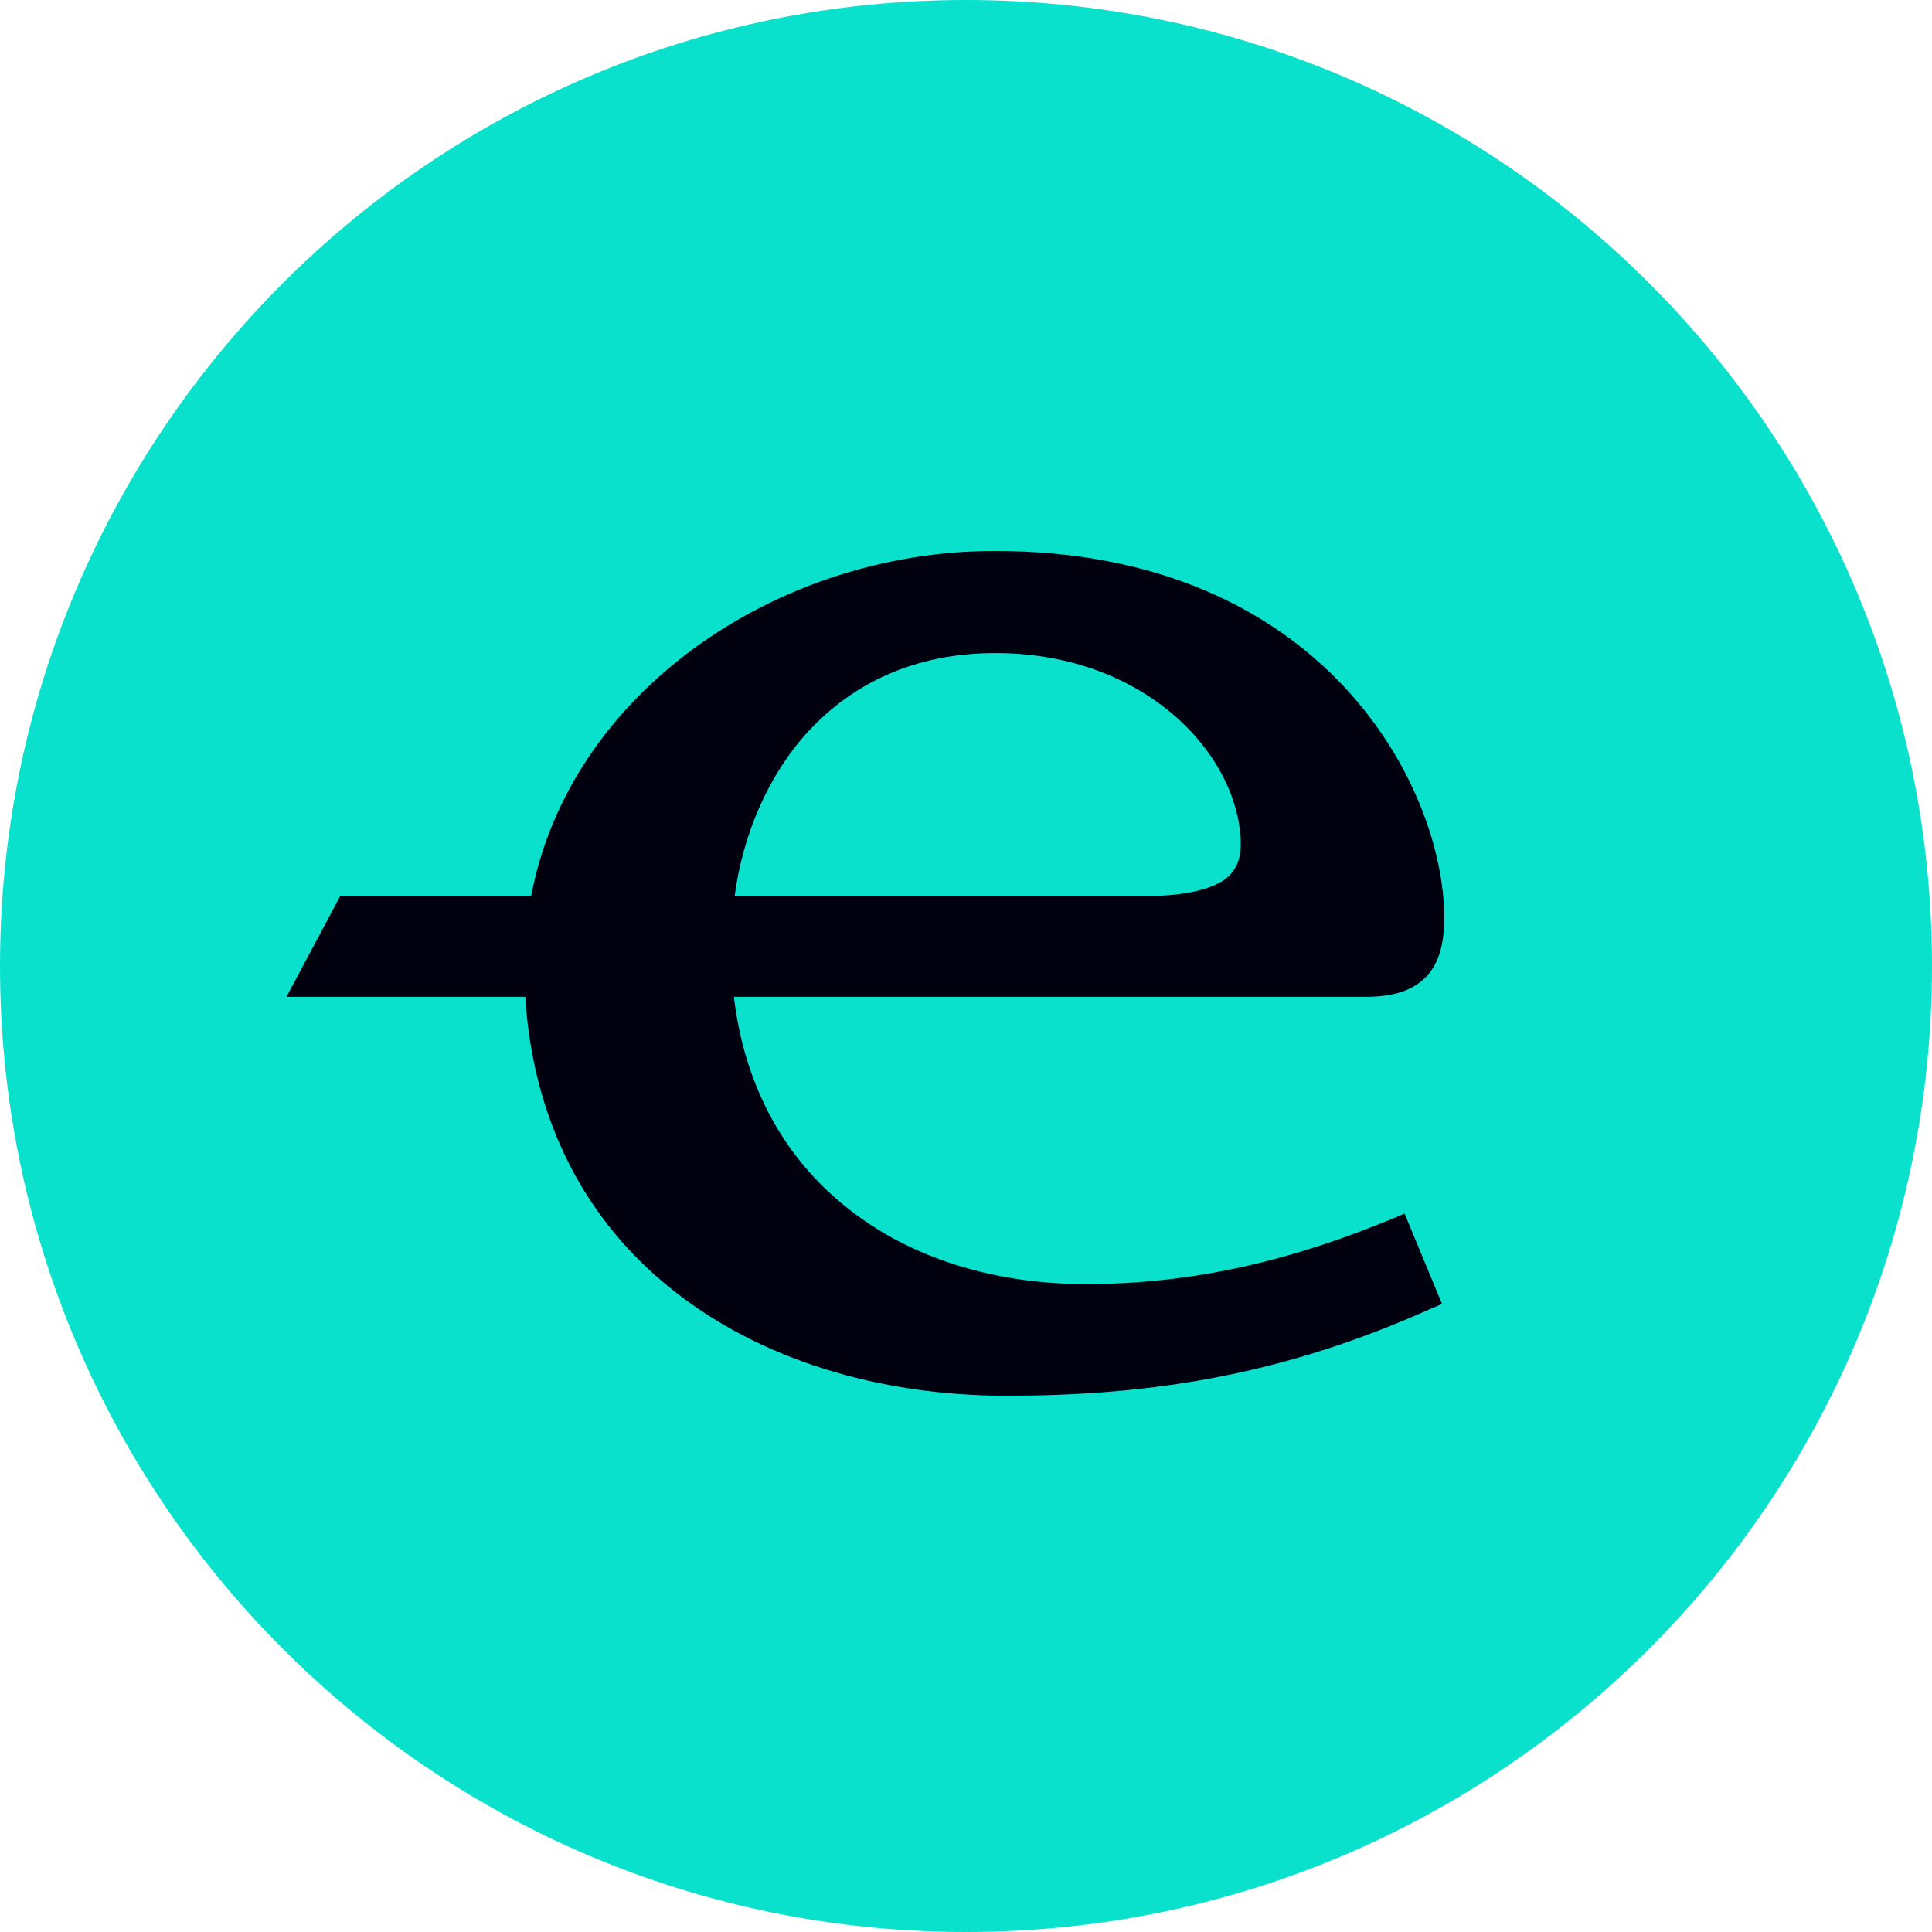
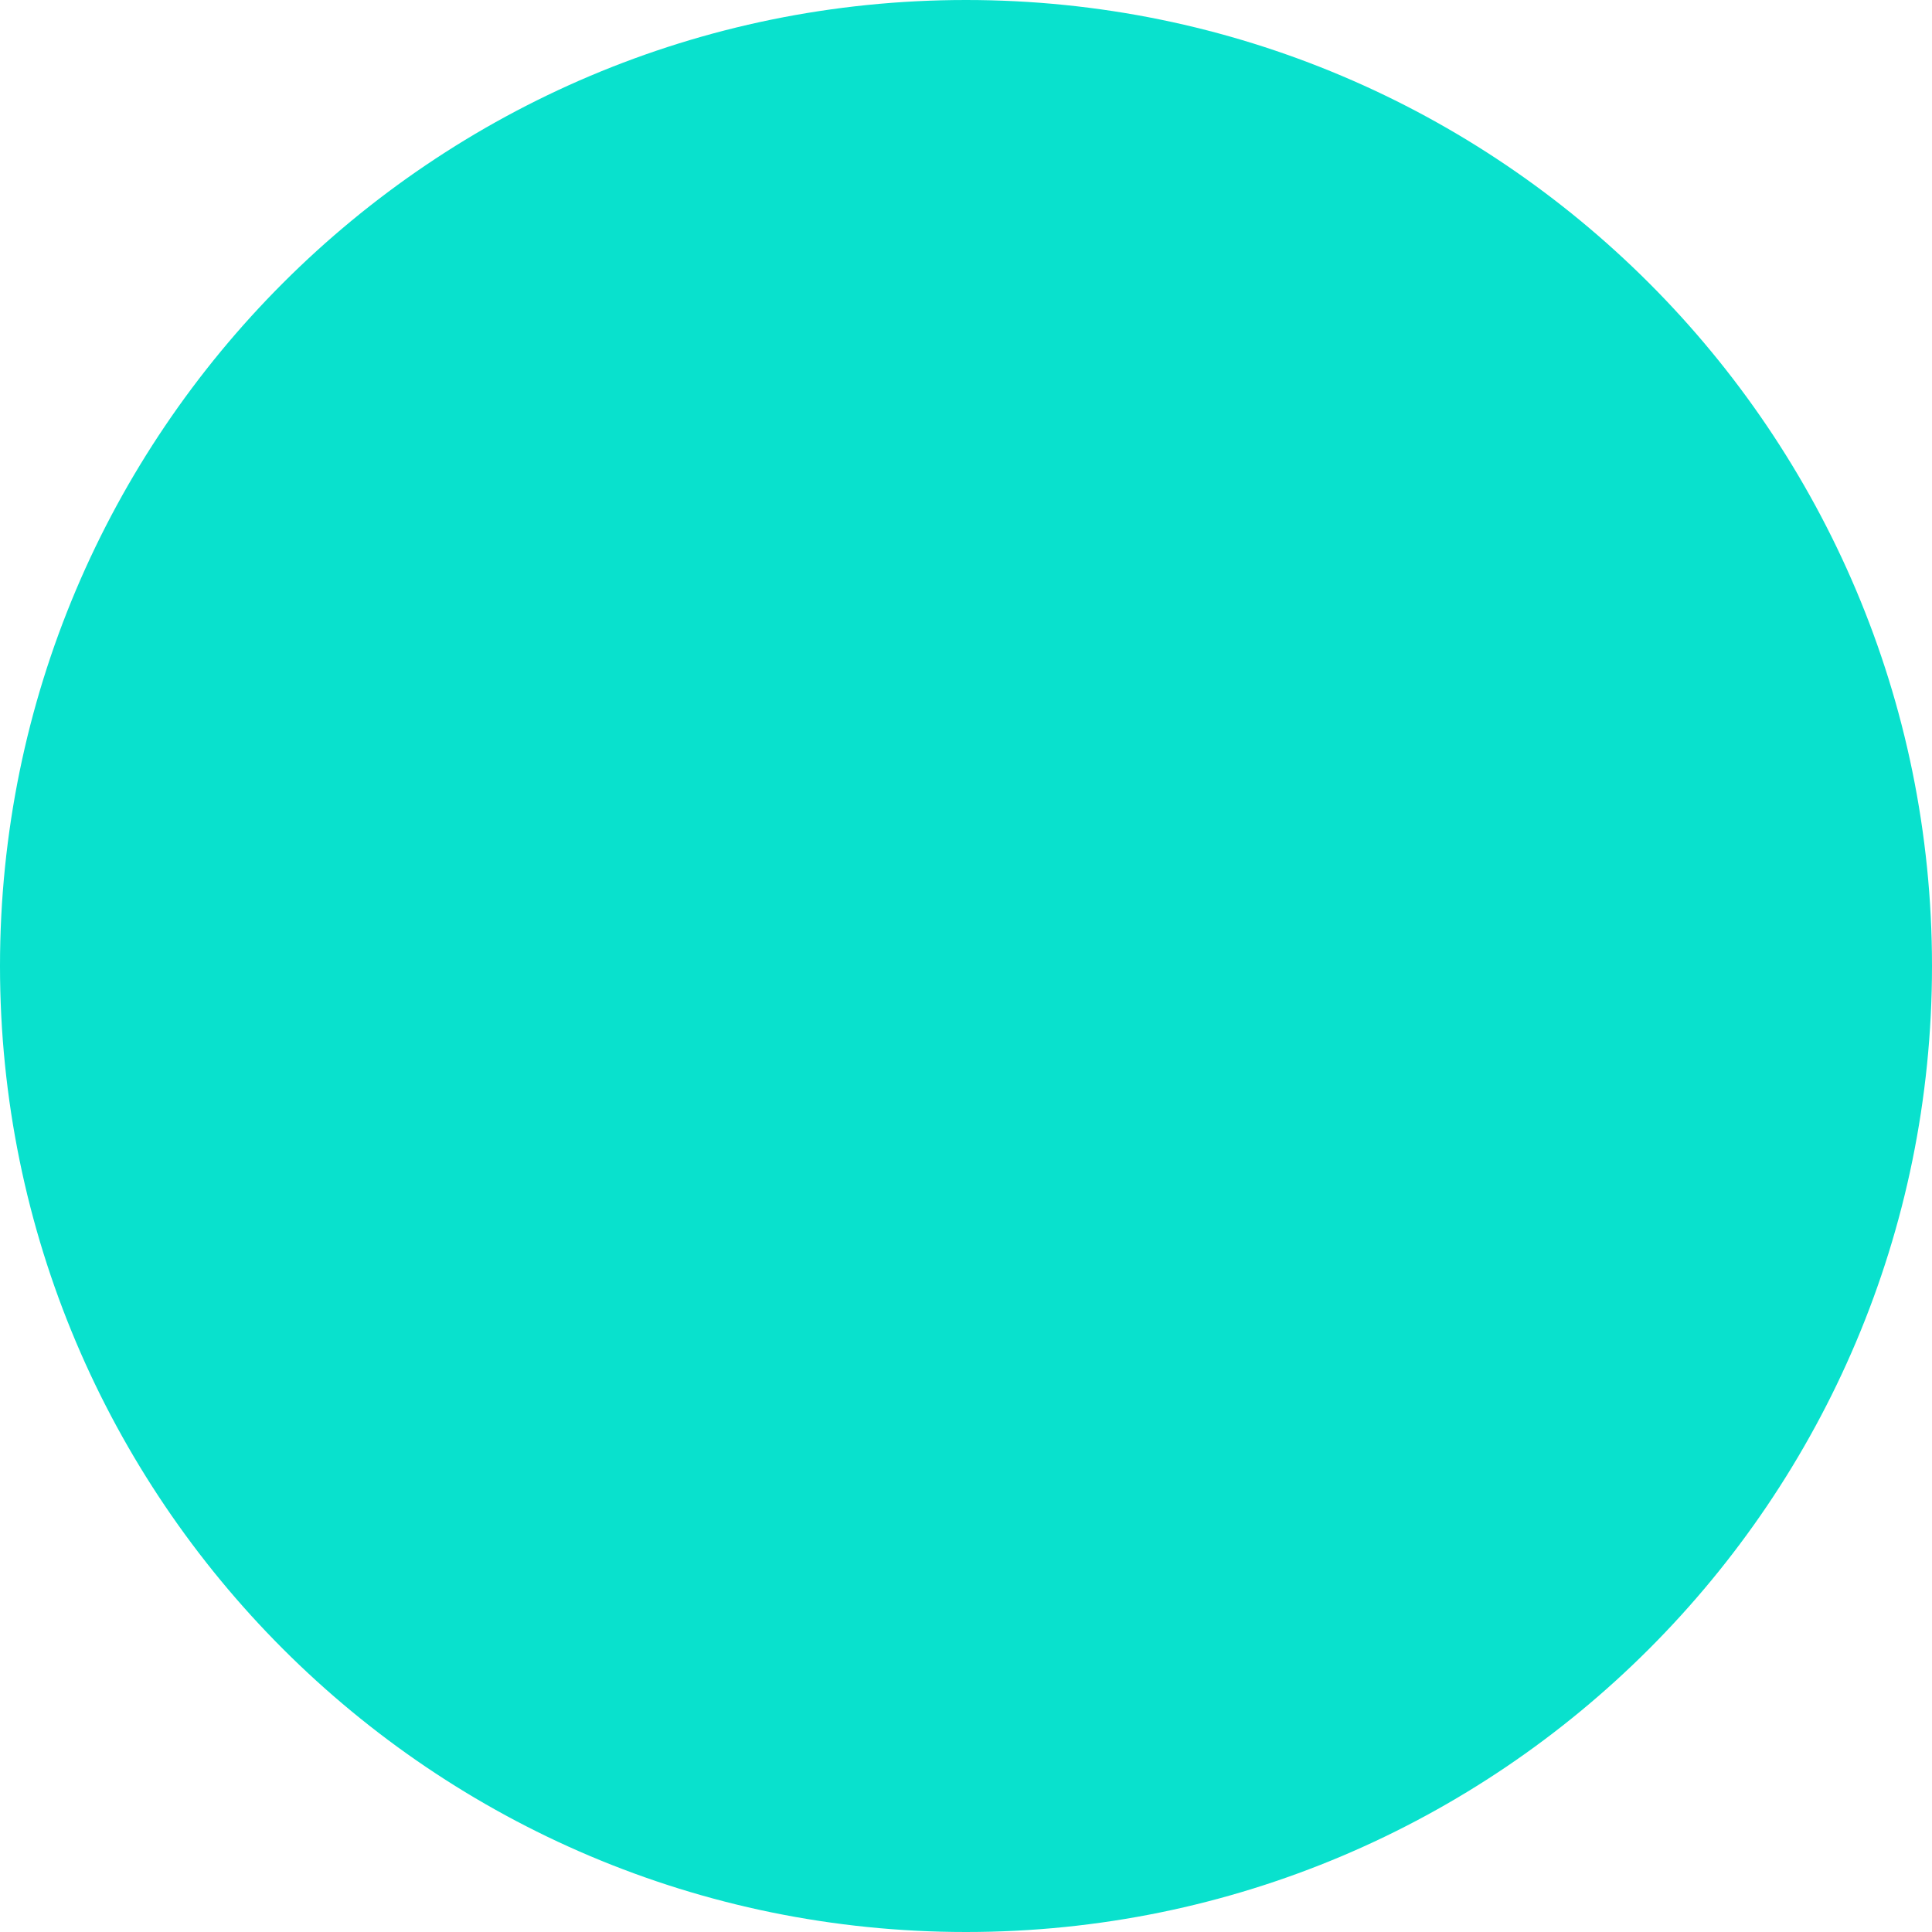
<svg xmlns="http://www.w3.org/2000/svg" version="1.1" id="Layer_1" x="0px" y="0px" viewBox="0 0 263 263" style="enable-background:new 0 0 263 263;" xml:space="preserve">
  <style type="text/css">
	.st0{fill:#09E1CD;}
	.st1{fill-rule:evenodd;clip-rule:evenodd;fill:#01000F;}
</style>
  <path class="st0" d="M131.5,0L131.5,0C204.1,0,263,58.9,263,131.5l0,0c0,72.6-58.9,131.5-131.5,131.5l0,0C58.9,263,0,204.1,0,131.5  l0,0C0,58.9,58.9,0,131.5,0z" />
-   <path class="st1" d="M72.3,122c5.2-27.6,33.3-47,63.1-47c45,0,61.2,32.4,61.2,49.9c0,3.6-0.7,6.4-2.7,8.3c-2,1.9-4.8,2.5-8.2,2.5  H99.9c1.5,12.6,7.2,22.2,15.4,28.7c8.6,6.9,20.1,10.4,32.5,10.4c15.1,0,28.5-3.4,42-9l1.4-0.6l5.1,12.3l-1.4,0.6  c-19.8,8.9-37.6,11.9-57.9,11.9c-17.3,0-33.7-4.9-45.8-14.7C80,166.3,72.6,153,71.5,135.7H39l7.3-13.7H72.3z M100,122h55.4h0  c5.5,0,8.9-0.8,10.9-2c1.8-1.1,2.6-2.8,2.6-5c0-11.8-12.6-26.1-33.4-26.1c-11.1,0-19.5,4.2-25.5,10.7  C104.5,105.6,101.1,113.7,100,122z" />
</svg>